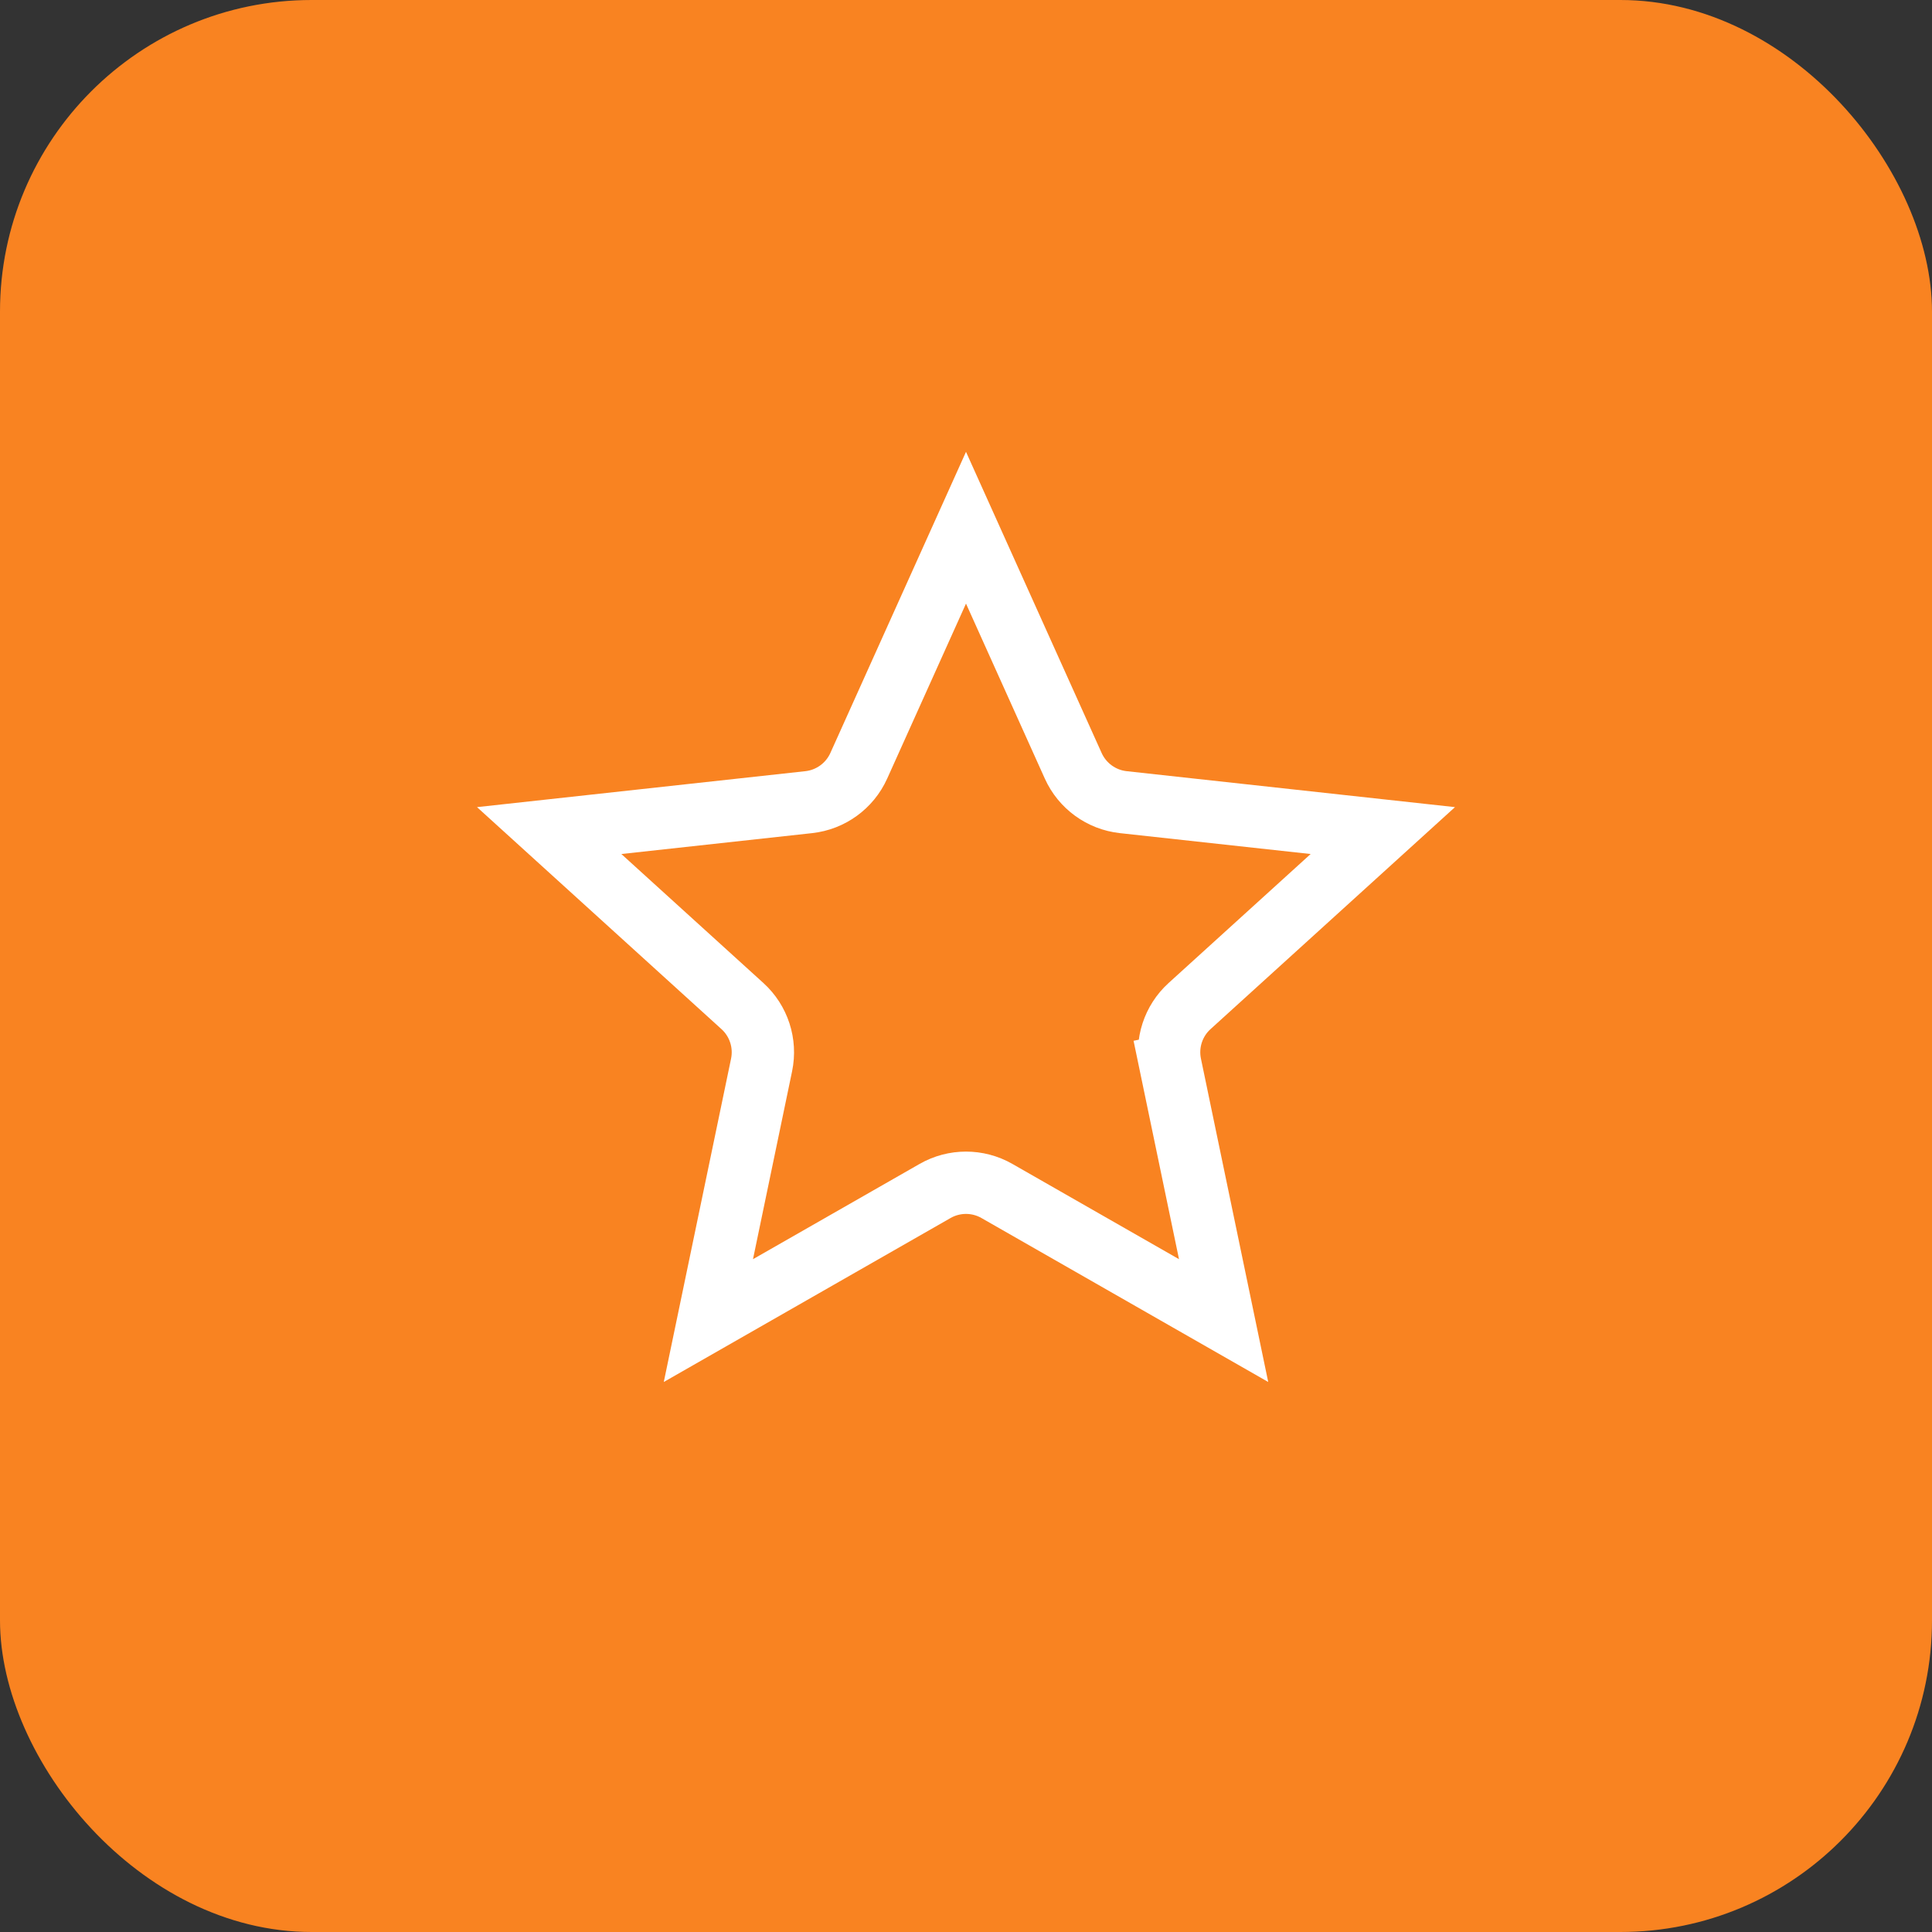
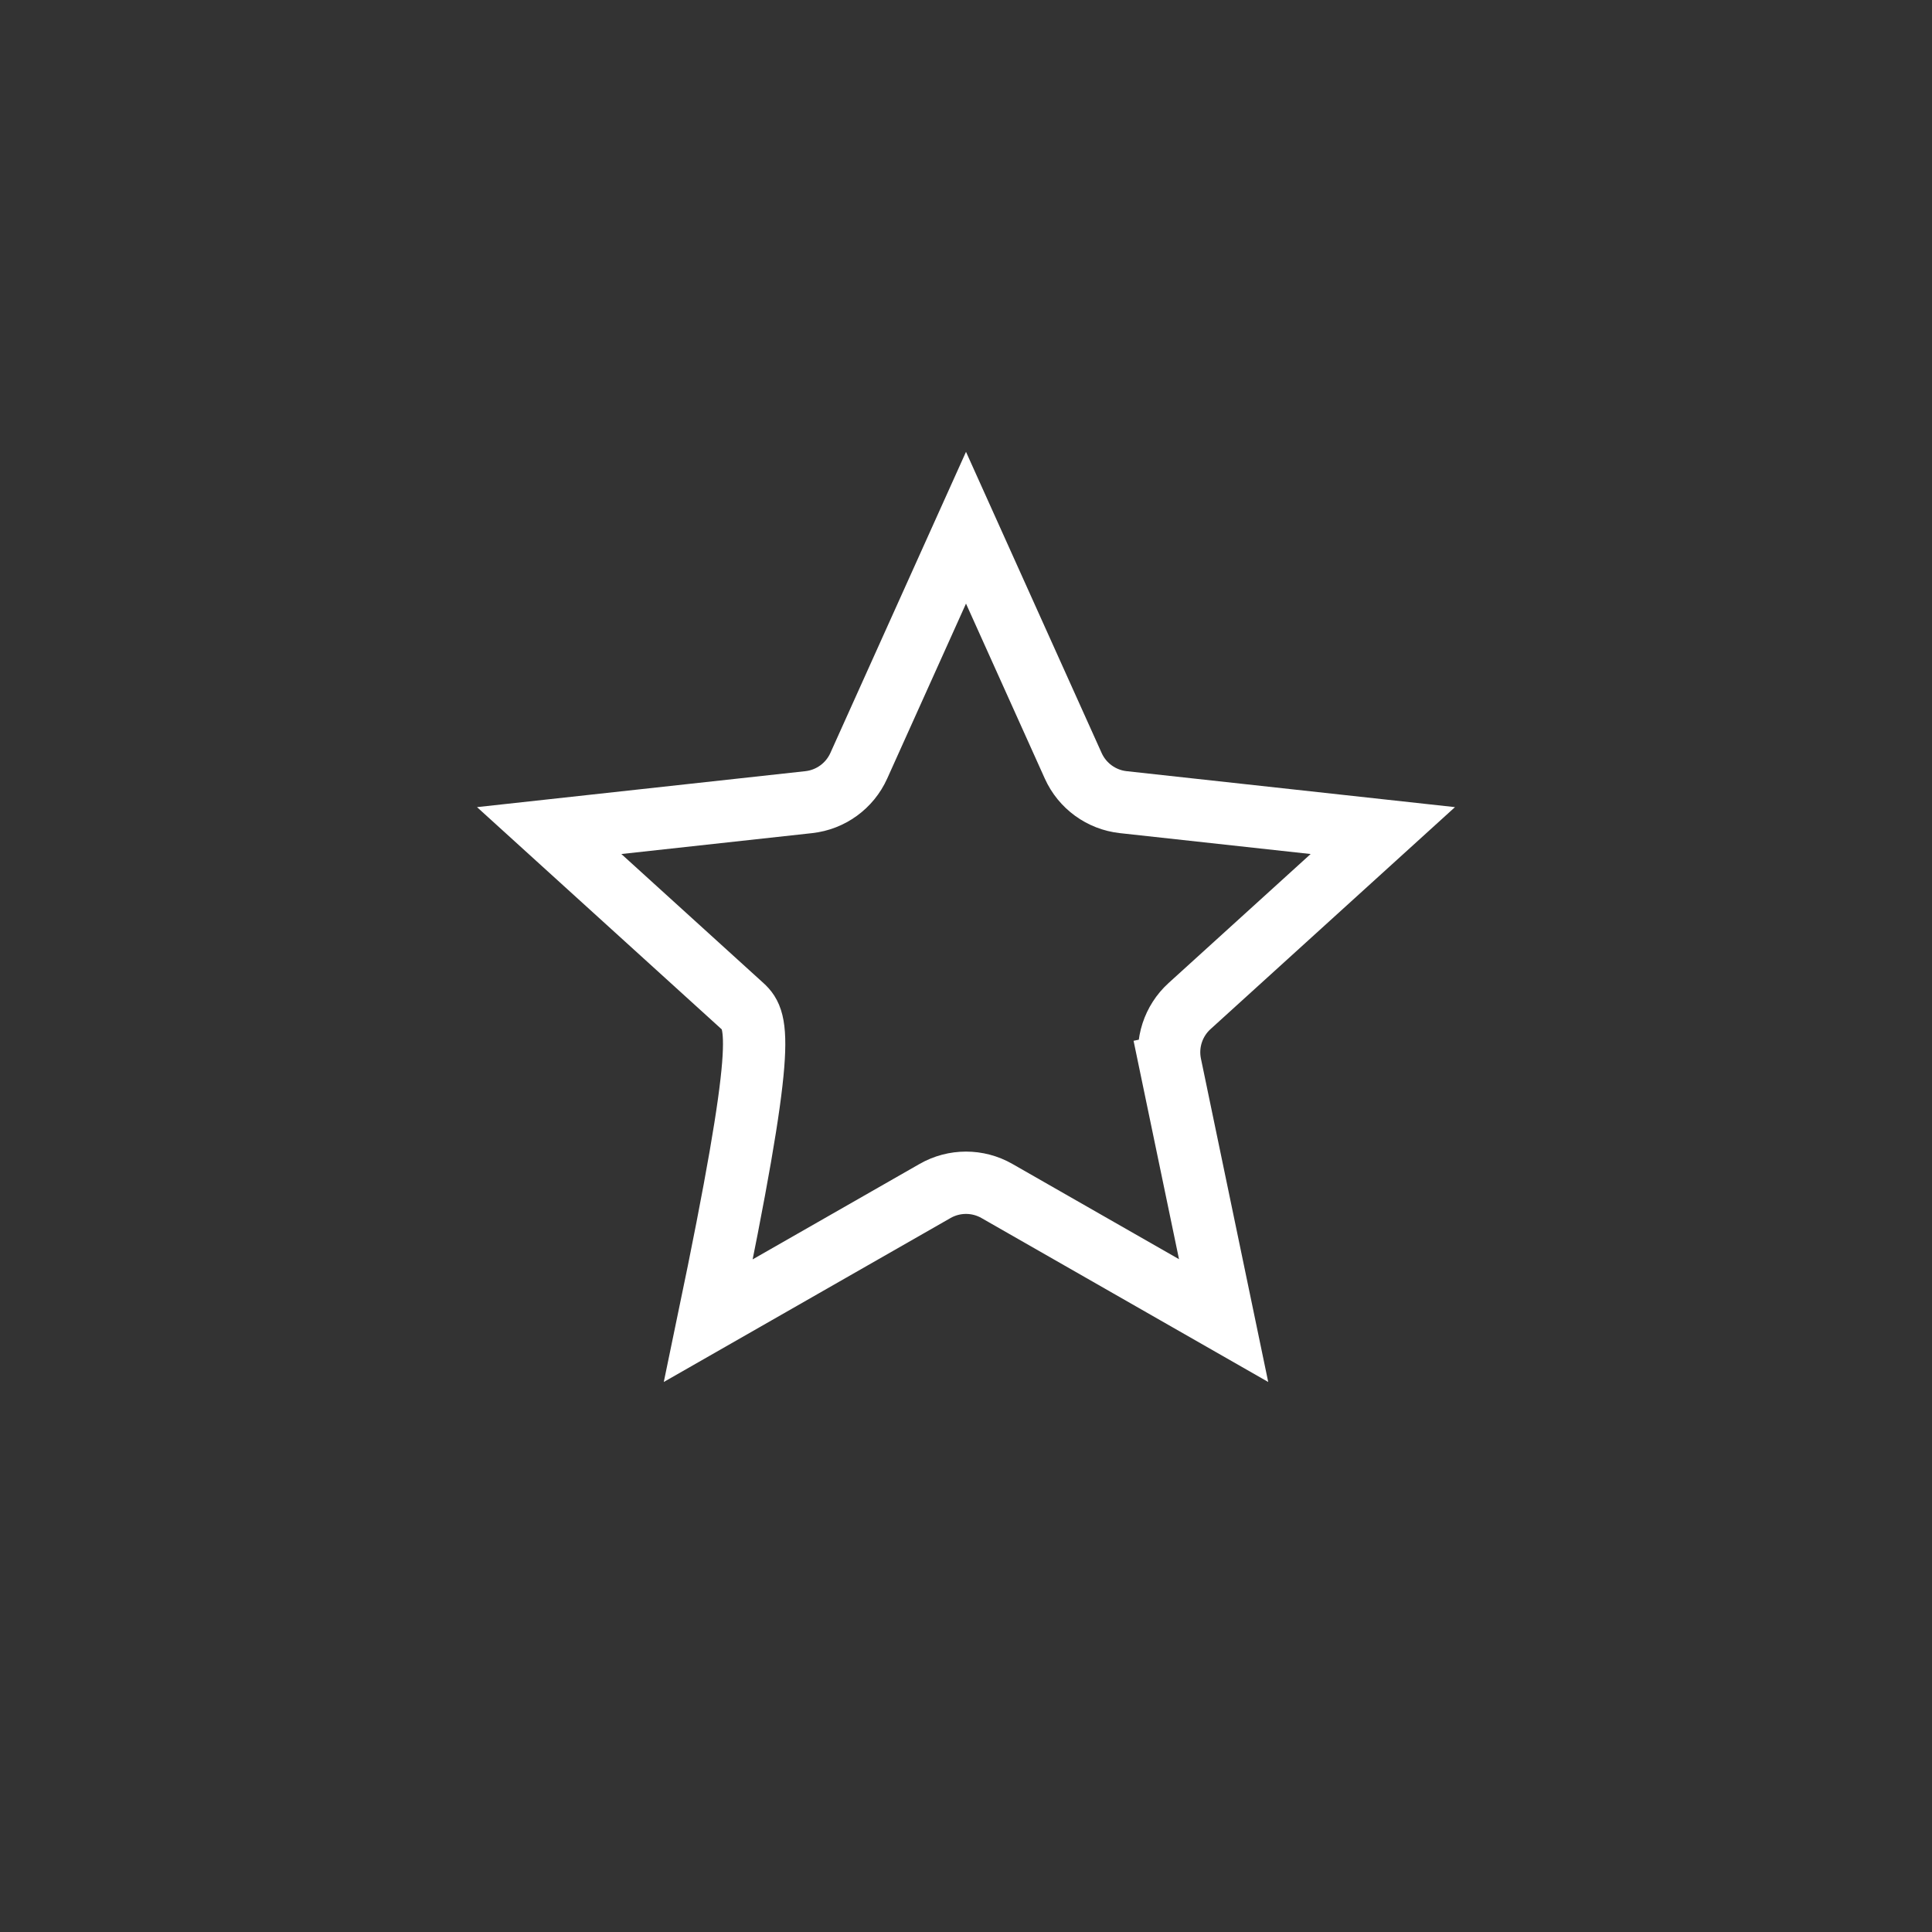
<svg xmlns="http://www.w3.org/2000/svg" width="62" height="62" viewBox="0 0 62 62" fill="none">
  <rect x="0" y="0" width="62" height="62" fill="#333333" stroke="none" />
-   <rect width="62" height="62" rx="10" fill="#F98321" />
-   <path d="M37.56 34.175L38.539 33.971L37.56 34.175L39.267 42.379L31.993 38.22C31.378 37.868 30.622 37.868 30.007 38.22L22.733 42.379L24.44 34.175C24.584 33.482 24.351 32.763 23.827 32.287L17.624 26.654L25.953 25.742C26.657 25.665 27.268 25.221 27.559 24.575L31 16.935L34.441 24.575C34.732 25.221 35.343 25.665 36.047 25.742L44.376 26.654L38.173 32.287C37.649 32.763 37.416 33.482 37.56 34.175Z" stroke="white" stroke-width="2" />
+   <path d="M37.56 34.175L38.539 33.971L37.56 34.175L39.267 42.379L31.993 38.22C31.378 37.868 30.622 37.868 30.007 38.22L22.733 42.379C24.584 33.482 24.351 32.763 23.827 32.287L17.624 26.654L25.953 25.742C26.657 25.665 27.268 25.221 27.559 24.575L31 16.935L34.441 24.575C34.732 25.221 35.343 25.665 36.047 25.742L44.376 26.654L38.173 32.287C37.649 32.763 37.416 33.482 37.56 34.175Z" stroke="white" stroke-width="2" />
</svg>